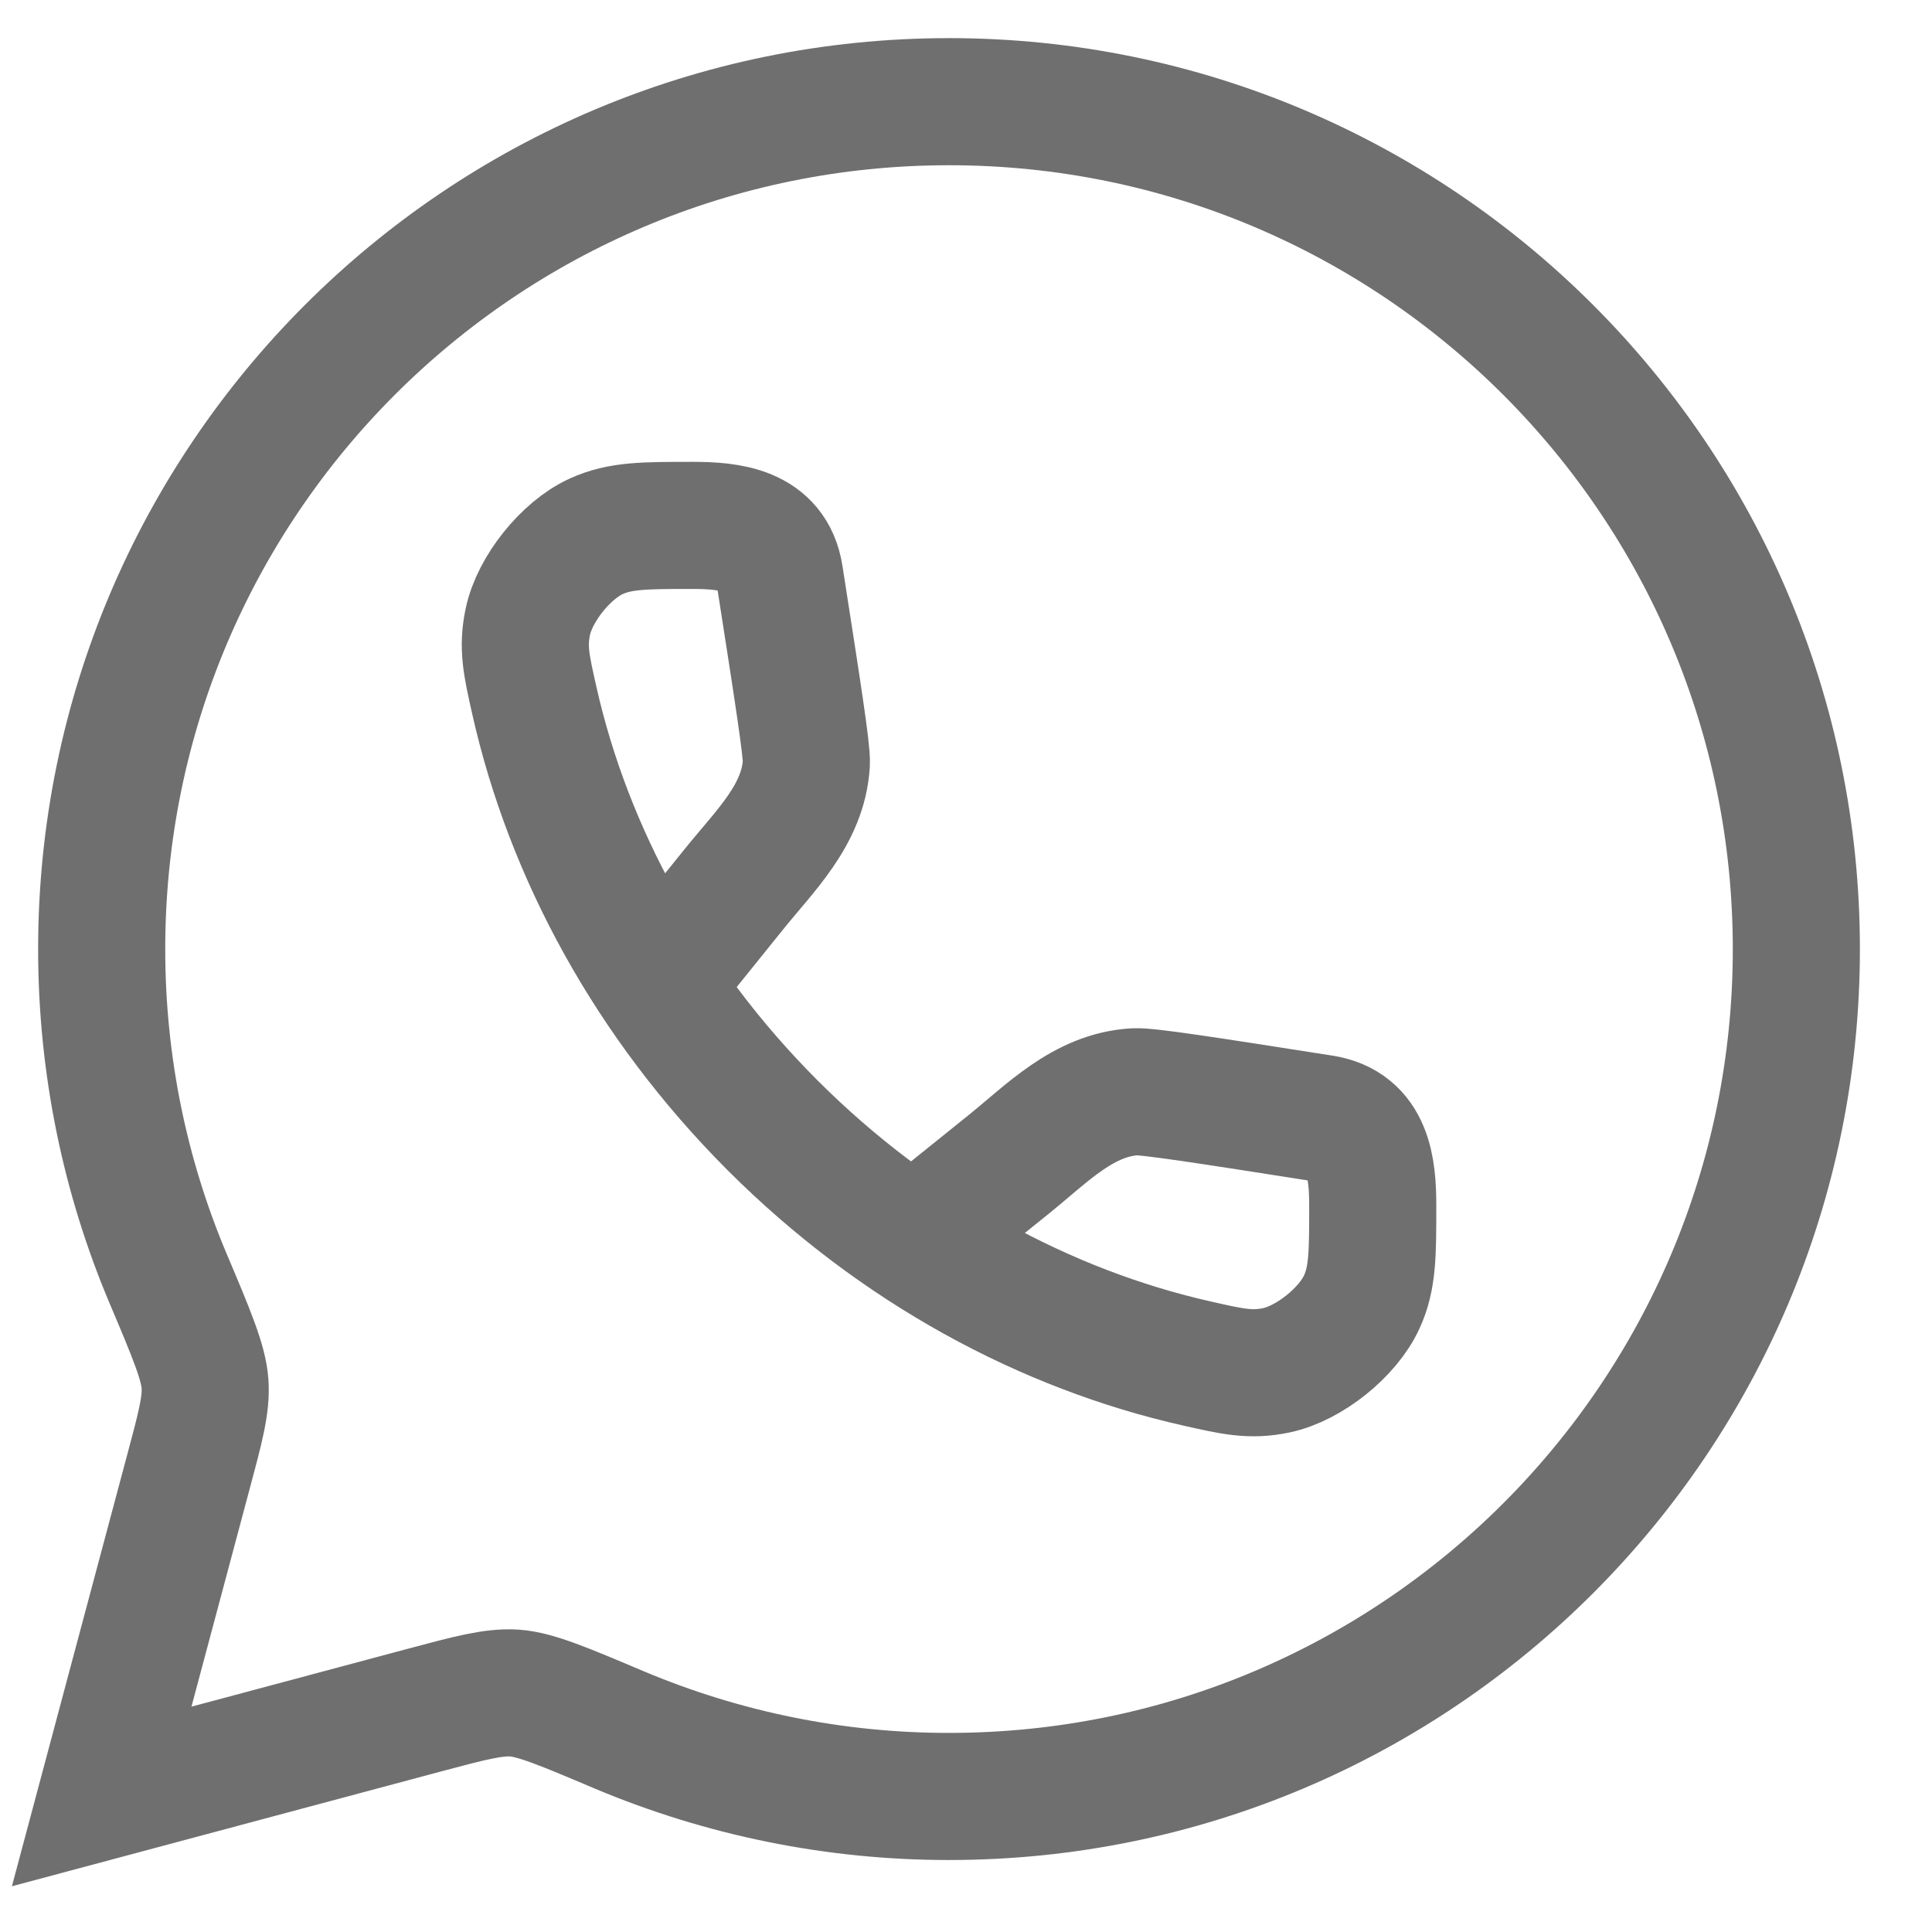
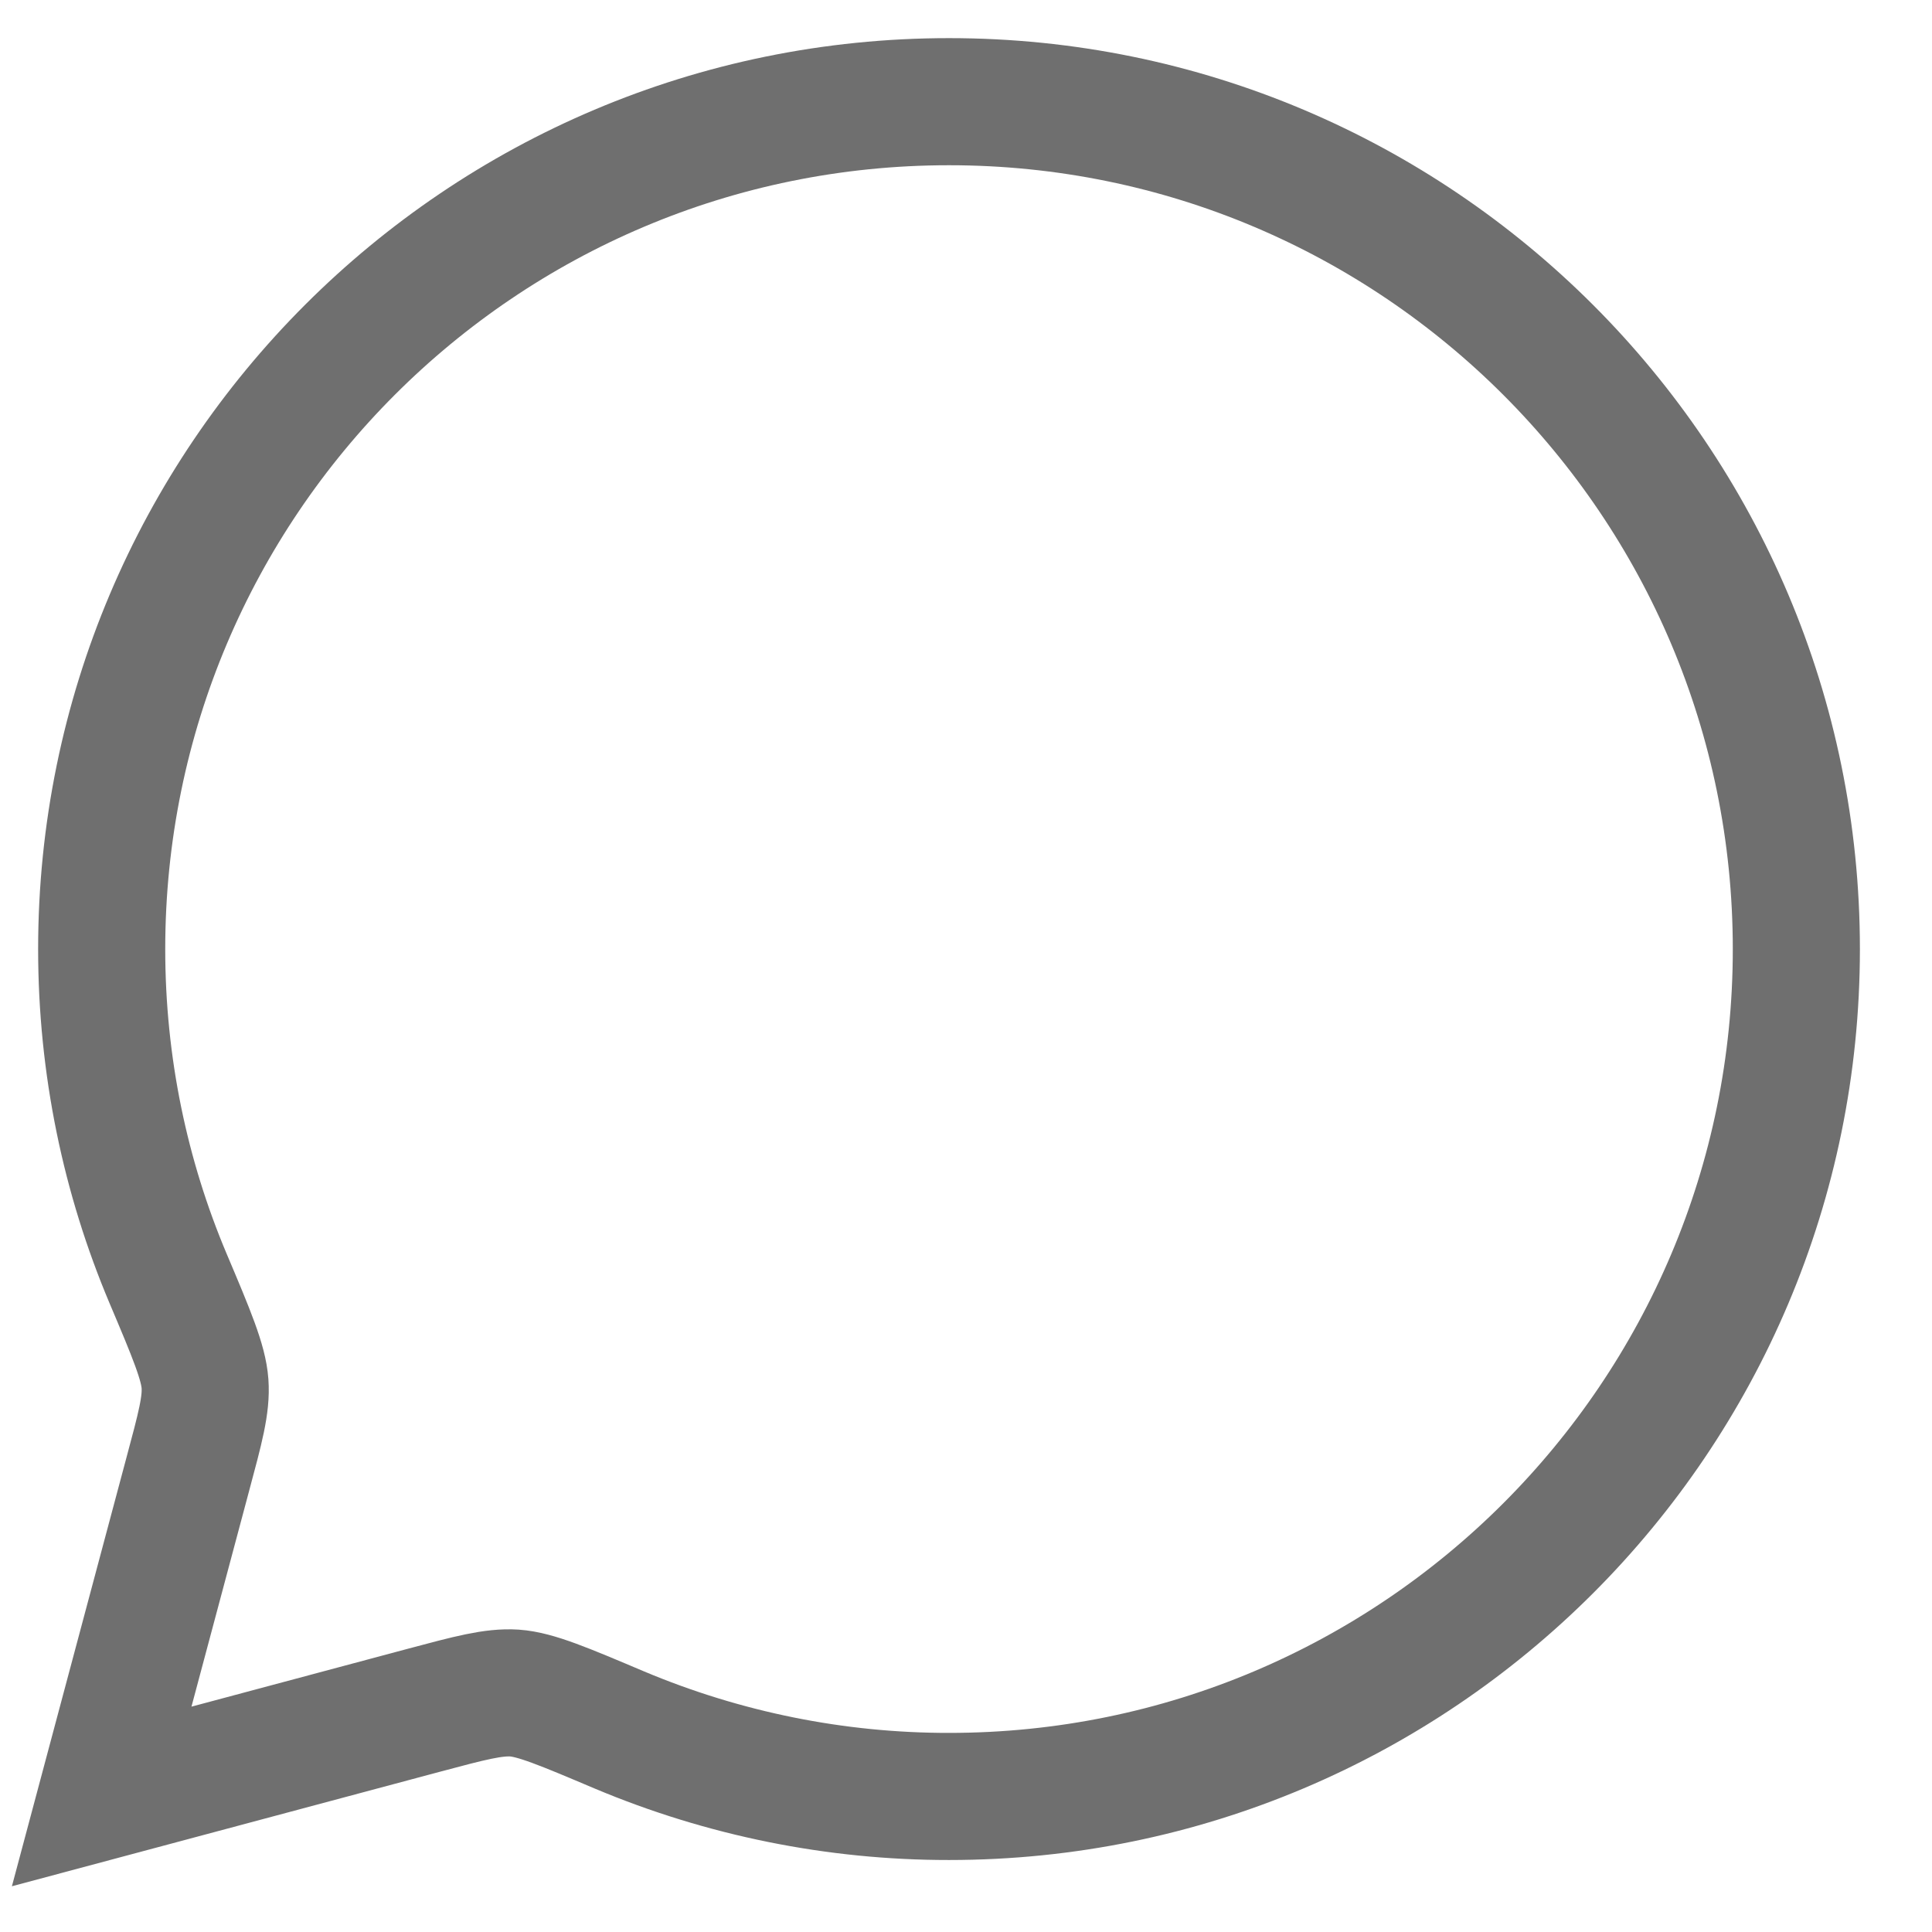
<svg xmlns="http://www.w3.org/2000/svg" fill="none" height="100%" overflow="visible" preserveAspectRatio="none" style="display: block;" viewBox="0 0 19 19" width="100%">
  <g id="Group">
    <path d="M9.333 17.667C13.935 17.667 17.666 13.936 17.666 9.334C17.666 4.731 13.935 1 9.333 1C4.731 1 1 4.731 1 9.334C1 10.483 1.233 11.578 1.653 12.573C1.886 13.123 2.001 13.399 2.016 13.607C2.031 13.815 1.969 14.043 1.846 14.501L1 17.667L4.166 16.82C4.623 16.698 4.851 16.637 5.06 16.65C5.268 16.665 5.543 16.781 6.093 17.014C7.119 17.445 8.22 17.668 9.333 17.667Z" id="Vector" stroke="#6F6F6F" stroke-linecap="round" stroke-width="1.25" />
-     <path d="M6.49 9.648L7.216 8.747C7.521 8.367 7.899 8.014 7.93 7.507C7.936 7.379 7.846 6.806 7.667 5.659C7.596 5.208 7.175 5.167 6.811 5.167C6.336 5.167 6.098 5.167 5.862 5.275C5.564 5.411 5.258 5.793 5.191 6.114C5.137 6.369 5.177 6.543 5.256 6.894C5.591 8.379 6.379 9.847 7.599 11.068C8.82 12.288 10.287 13.075 11.774 13.41C12.124 13.489 12.298 13.529 12.552 13.476C12.873 13.409 13.256 13.103 13.392 12.804C13.5 12.569 13.5 12.331 13.5 11.856C13.5 11.491 13.459 11.07 13.008 10.999C11.861 10.819 11.287 10.73 11.16 10.737C10.654 10.767 10.3 11.145 9.92 11.451L9.019 12.176" id="Vector_2" stroke="#6F6F6F" stroke-linecap="round" stroke-width="1.25" />
  </g>
</svg>